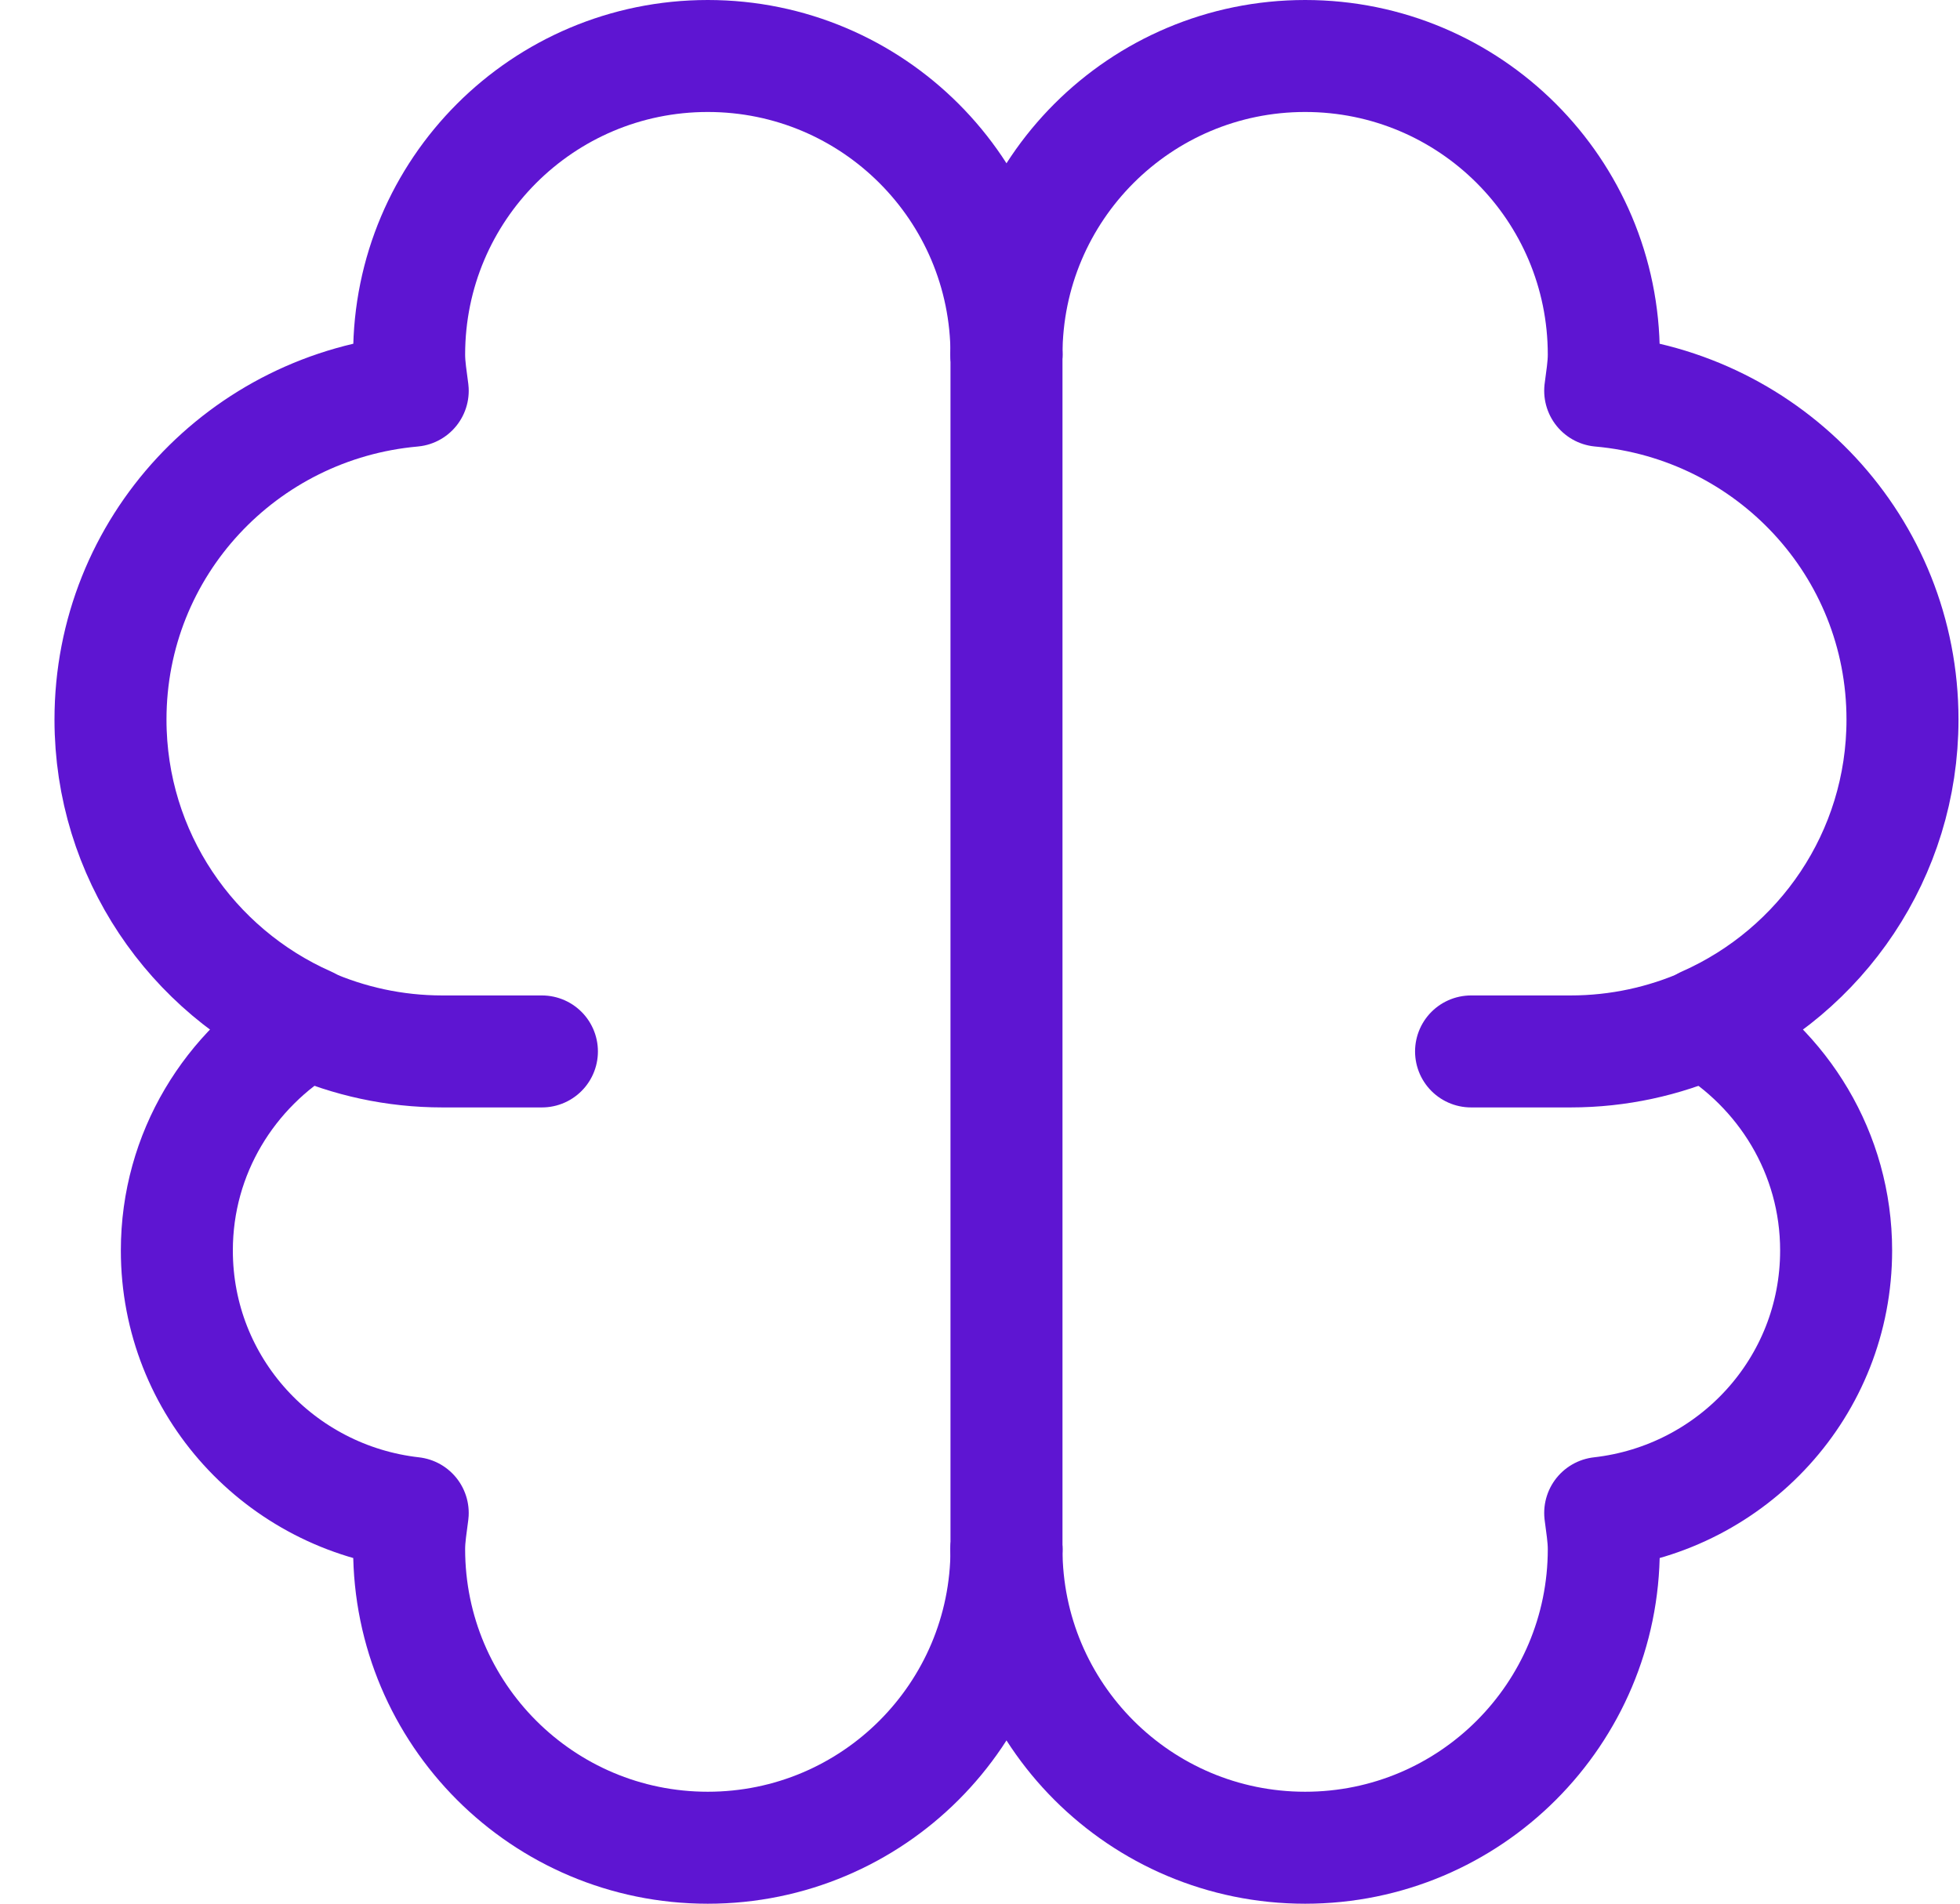
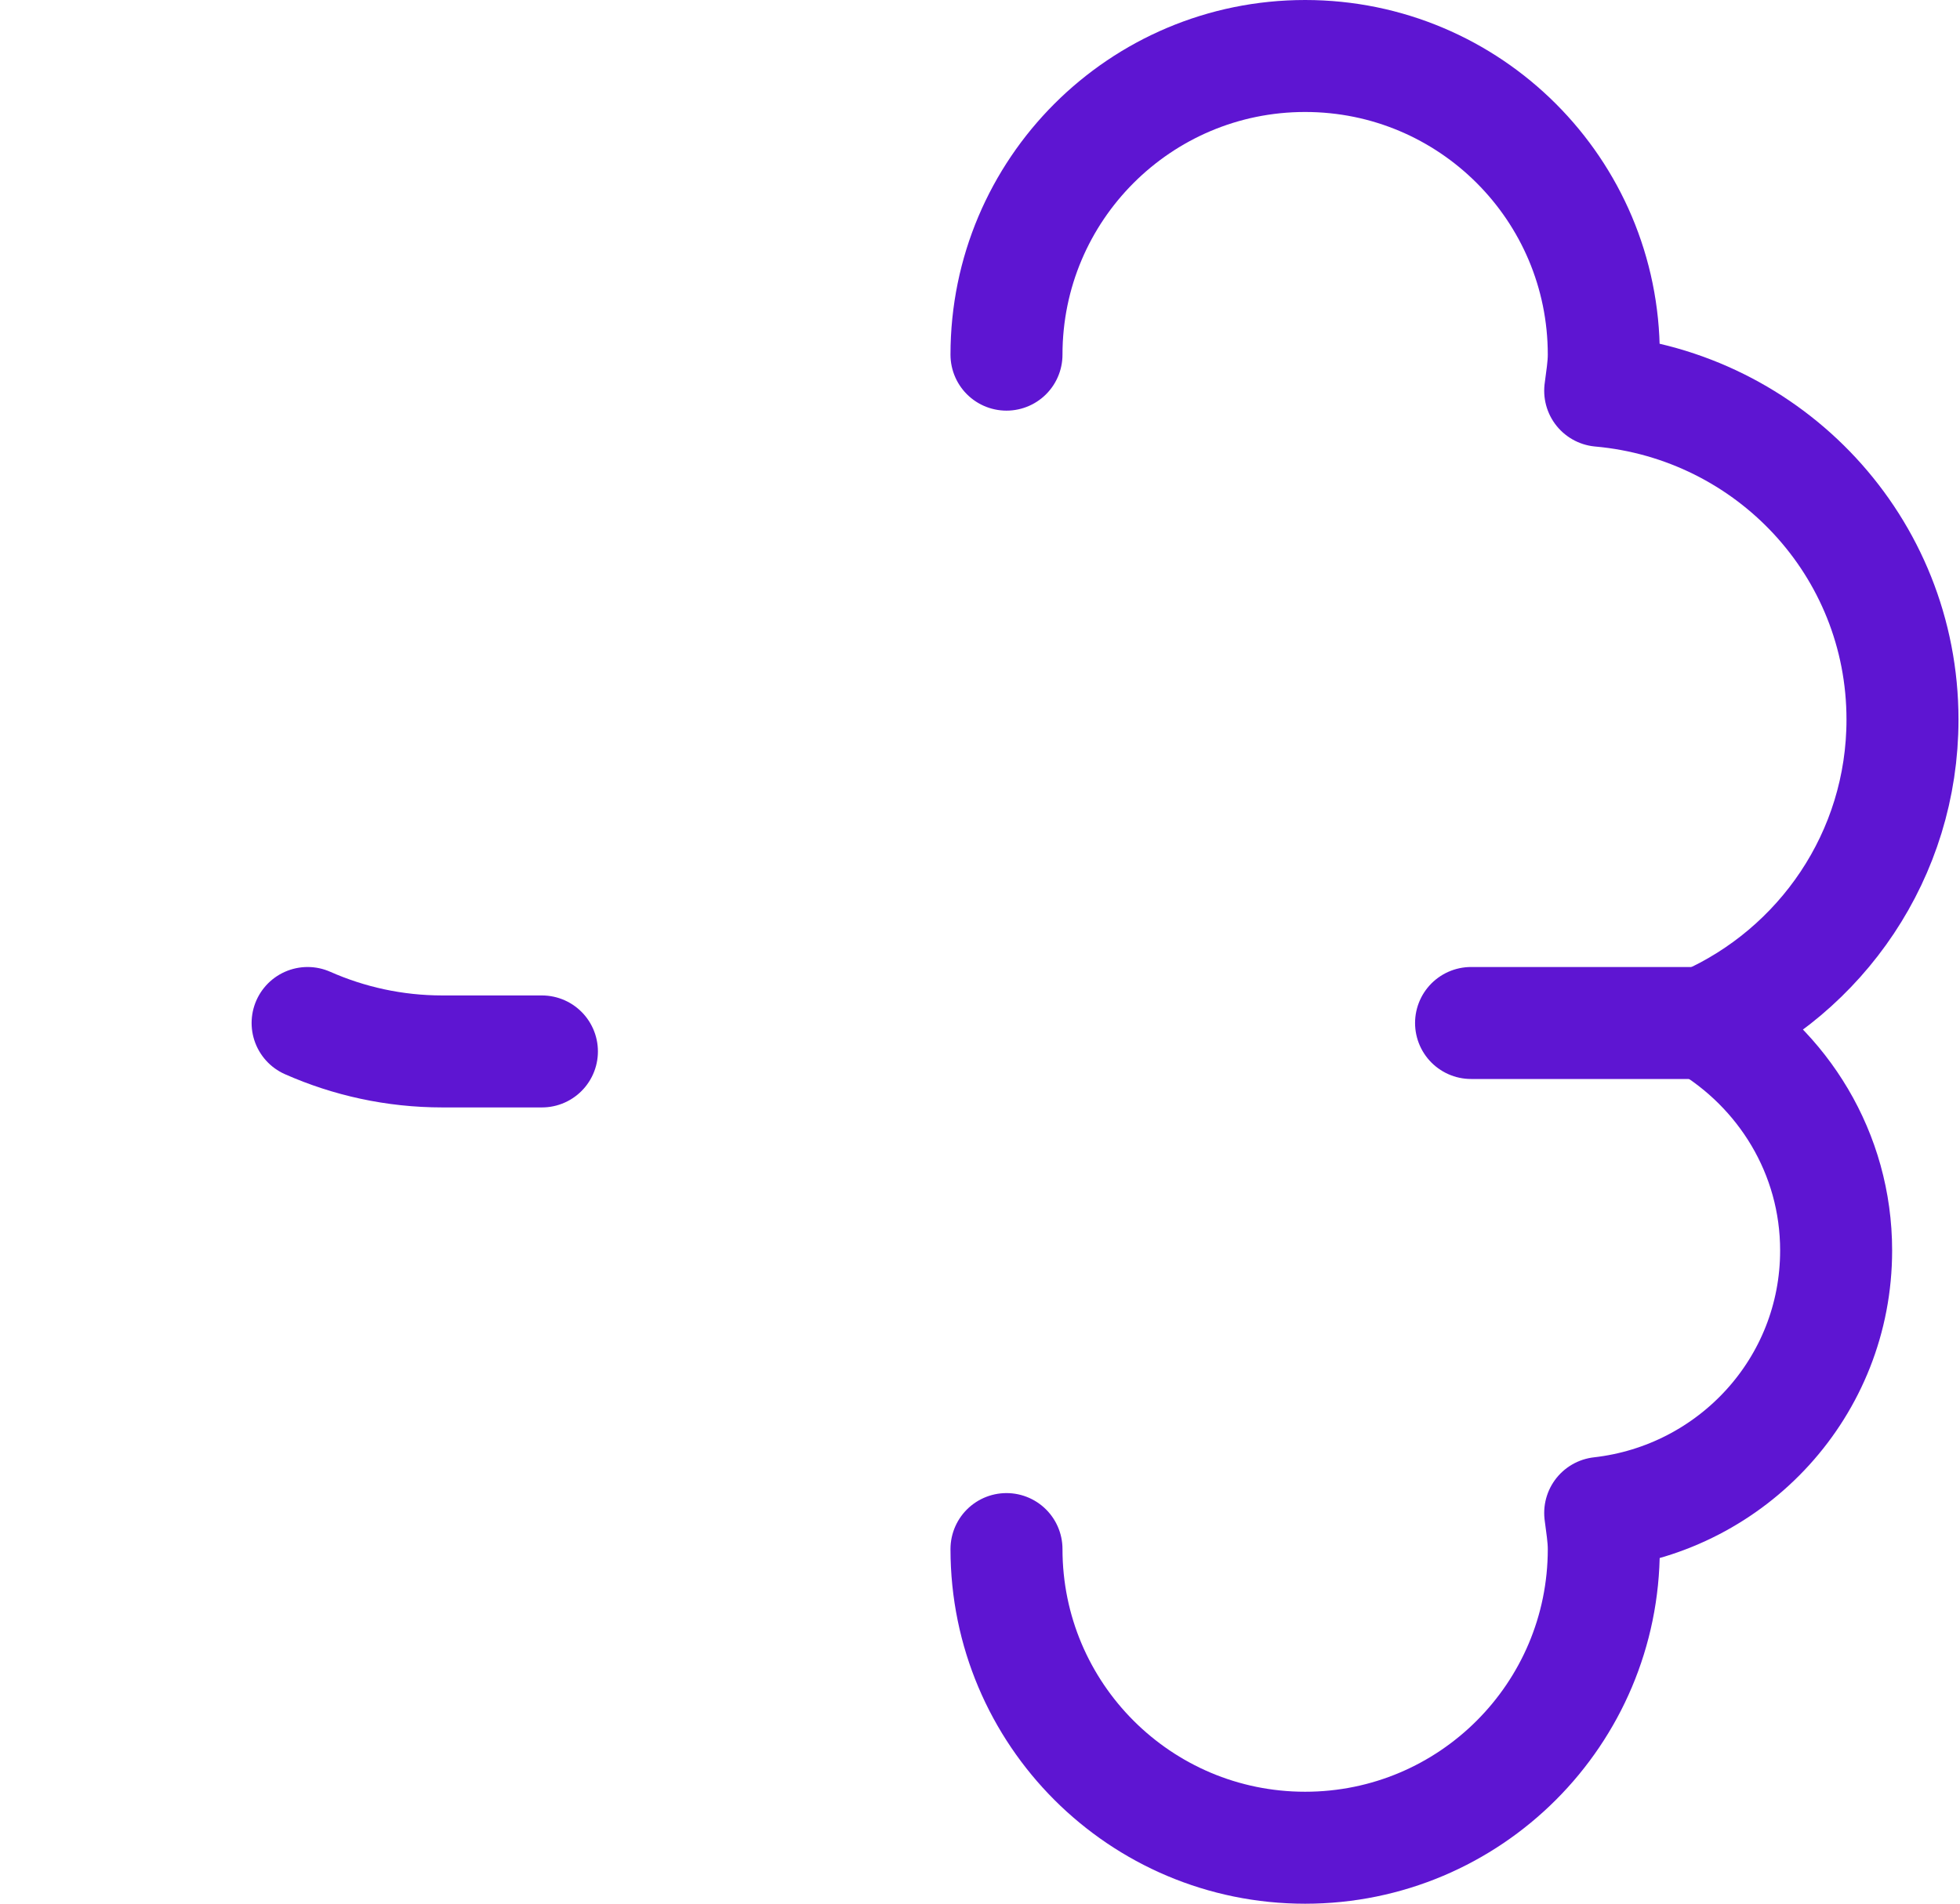
<svg xmlns="http://www.w3.org/2000/svg" width="35" height="34" viewBox="0 0 35 34" fill="none">
  <path d="M17.973 6.334C17.973 3.387 20.36 1 23.306 1C26.252 1 28.639 3.387 28.639 6.334C28.639 6.554 28.601 6.765 28.575 6.979C31.598 7.249 33.973 9.759 33.973 12.852C33.973 15.27 32.52 17.344 30.443 18.264C31.839 19.089 32.788 20.594 32.788 22.334C32.788 24.771 30.941 26.755 28.575 27.022C28.601 27.236 28.639 27.447 28.639 27.667C28.639 30.613 26.252 33.001 23.306 33.001C20.36 33.001 17.973 30.613 17.973 27.667" stroke="#5E15D2" stroke-width="2" stroke-linecap="round" stroke-linejoin="round" />
  <path d="M9.677 18.779H7.899C7.043 18.779 6.228 18.596 5.493 18.271" stroke="#5E15D2" stroke-width="2" stroke-linecap="round" stroke-linejoin="round" />
-   <path d="M30.453 18.271C29.718 18.596 28.902 18.779 28.047 18.779H26.269" stroke="#5E15D2" stroke-width="2" stroke-linecap="round" stroke-linejoin="round" />
-   <path d="M17.973 6.334C17.973 3.387 15.586 1 12.639 1C9.693 1 7.306 3.387 7.306 6.334C7.306 6.554 7.344 6.765 7.37 6.979C4.348 7.249 1.973 9.759 1.973 12.852C1.973 15.27 3.426 17.344 5.502 18.264C4.106 19.089 3.158 20.594 3.158 22.334C3.158 24.771 5.004 26.755 7.37 27.022C7.344 27.236 7.306 27.447 7.306 27.667C7.306 30.613 9.693 33.001 12.639 33.001C15.586 33.001 17.973 30.613 17.973 27.667" stroke="#5E15D2" stroke-width="2" stroke-linecap="round" stroke-linejoin="round" />
-   <path d="M17.973 27.667V6.334" stroke="#5E15D2" stroke-width="2" stroke-linecap="round" stroke-linejoin="round" />
+   <path d="M30.453 18.271H26.269" stroke="#5E15D2" stroke-width="2" stroke-linecap="round" stroke-linejoin="round" />
</svg>